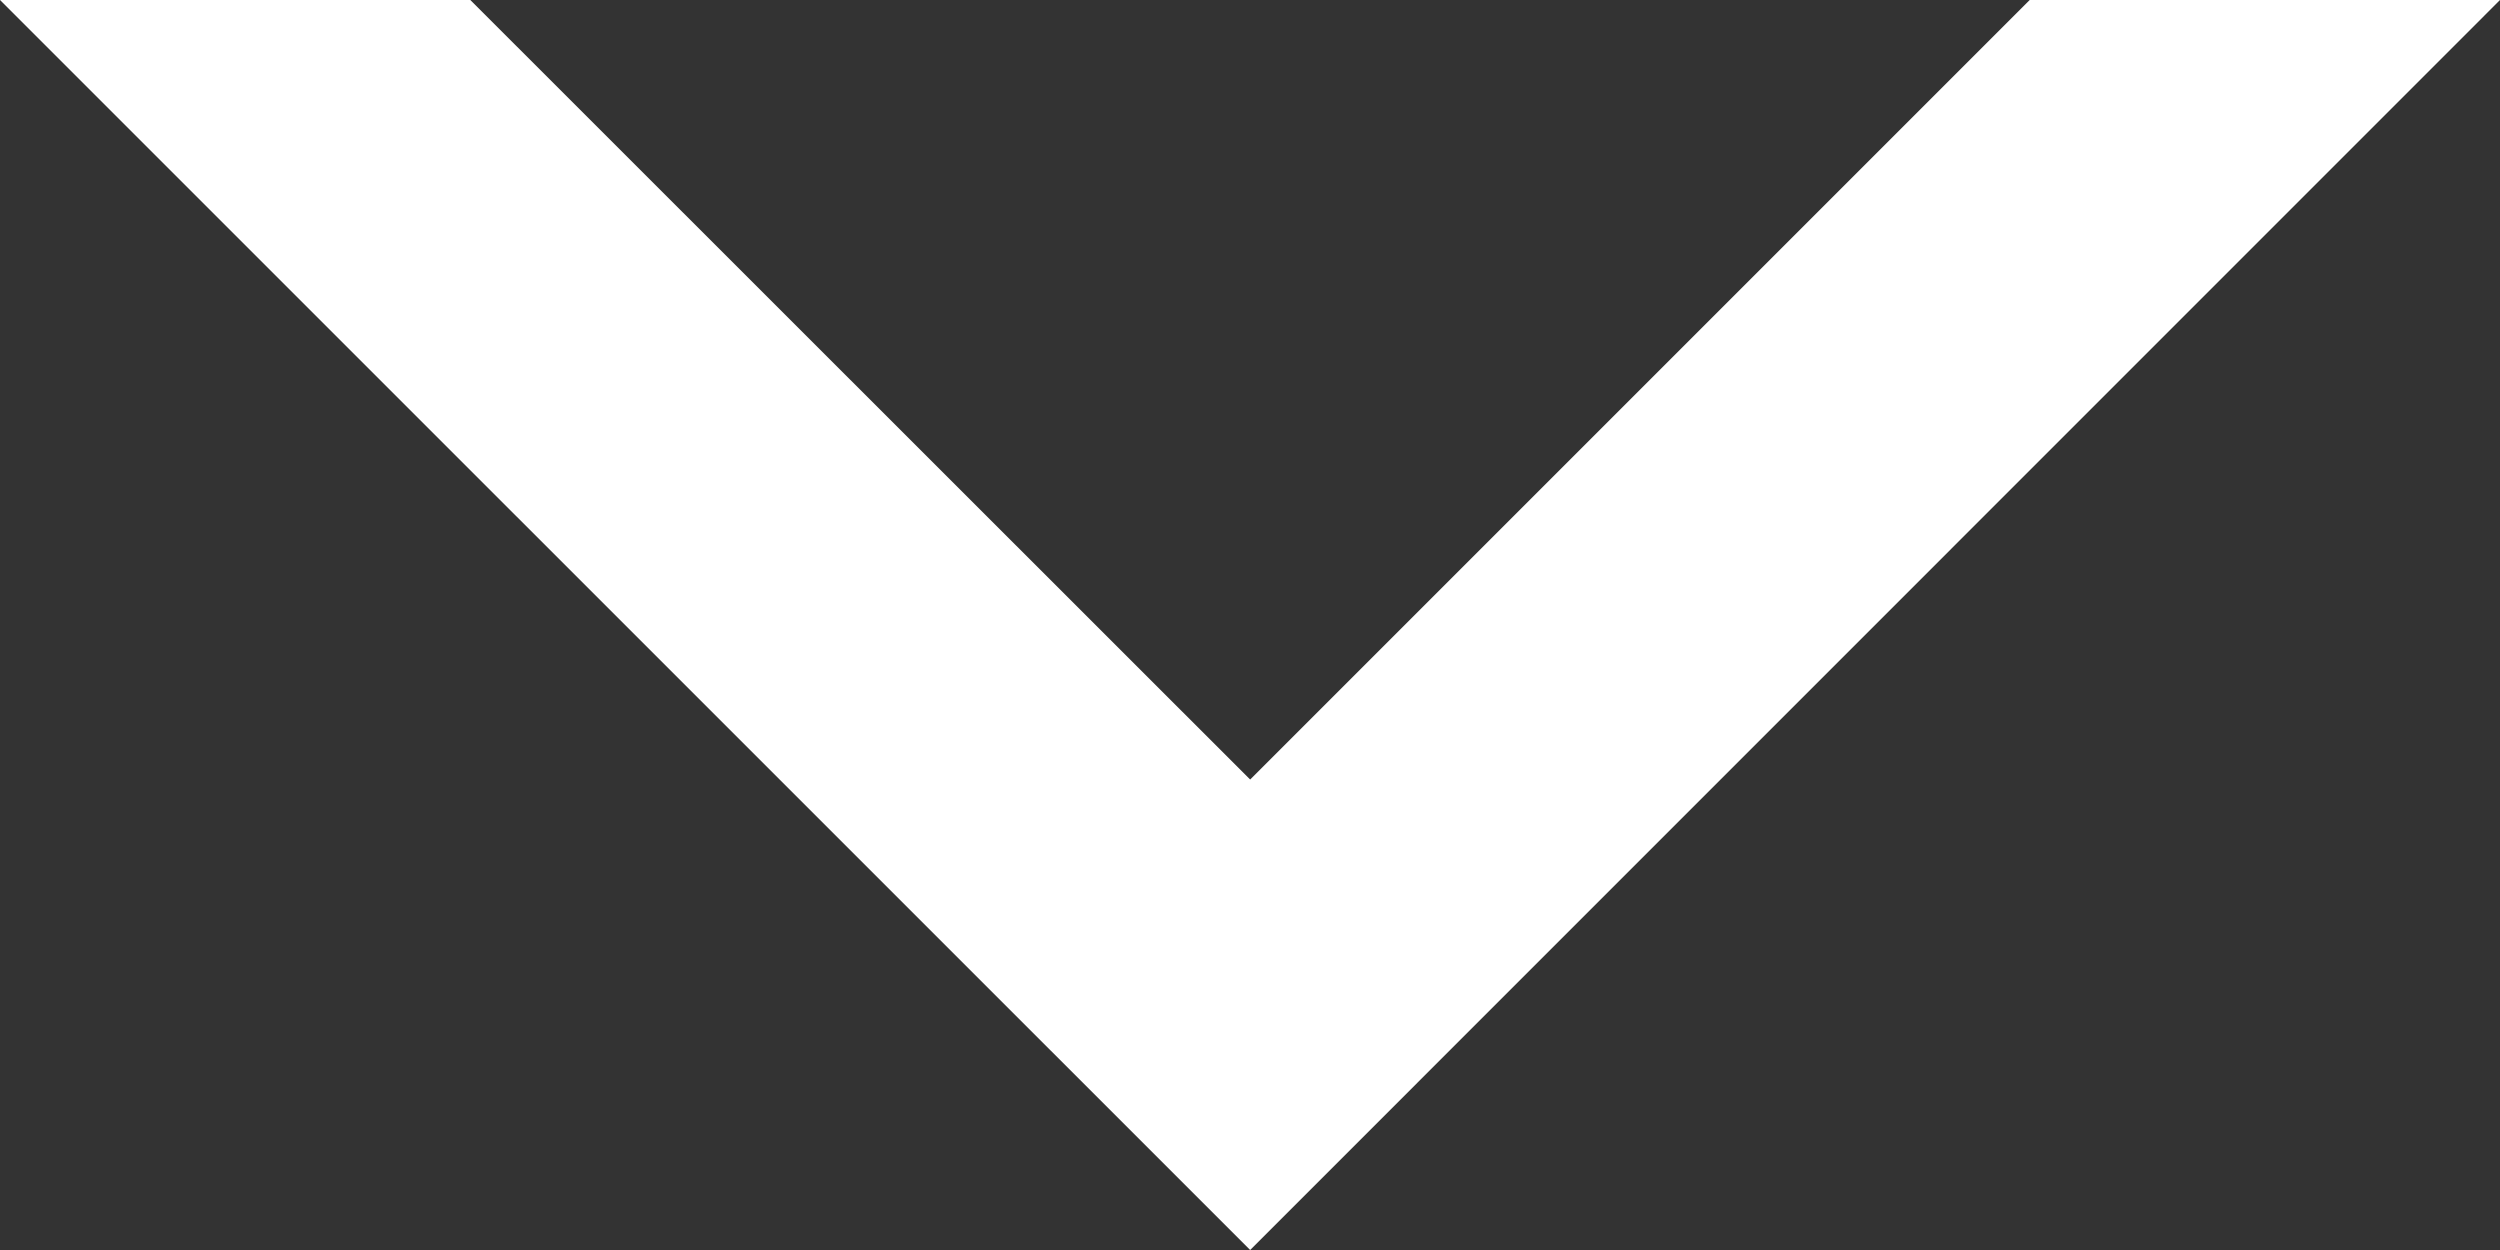
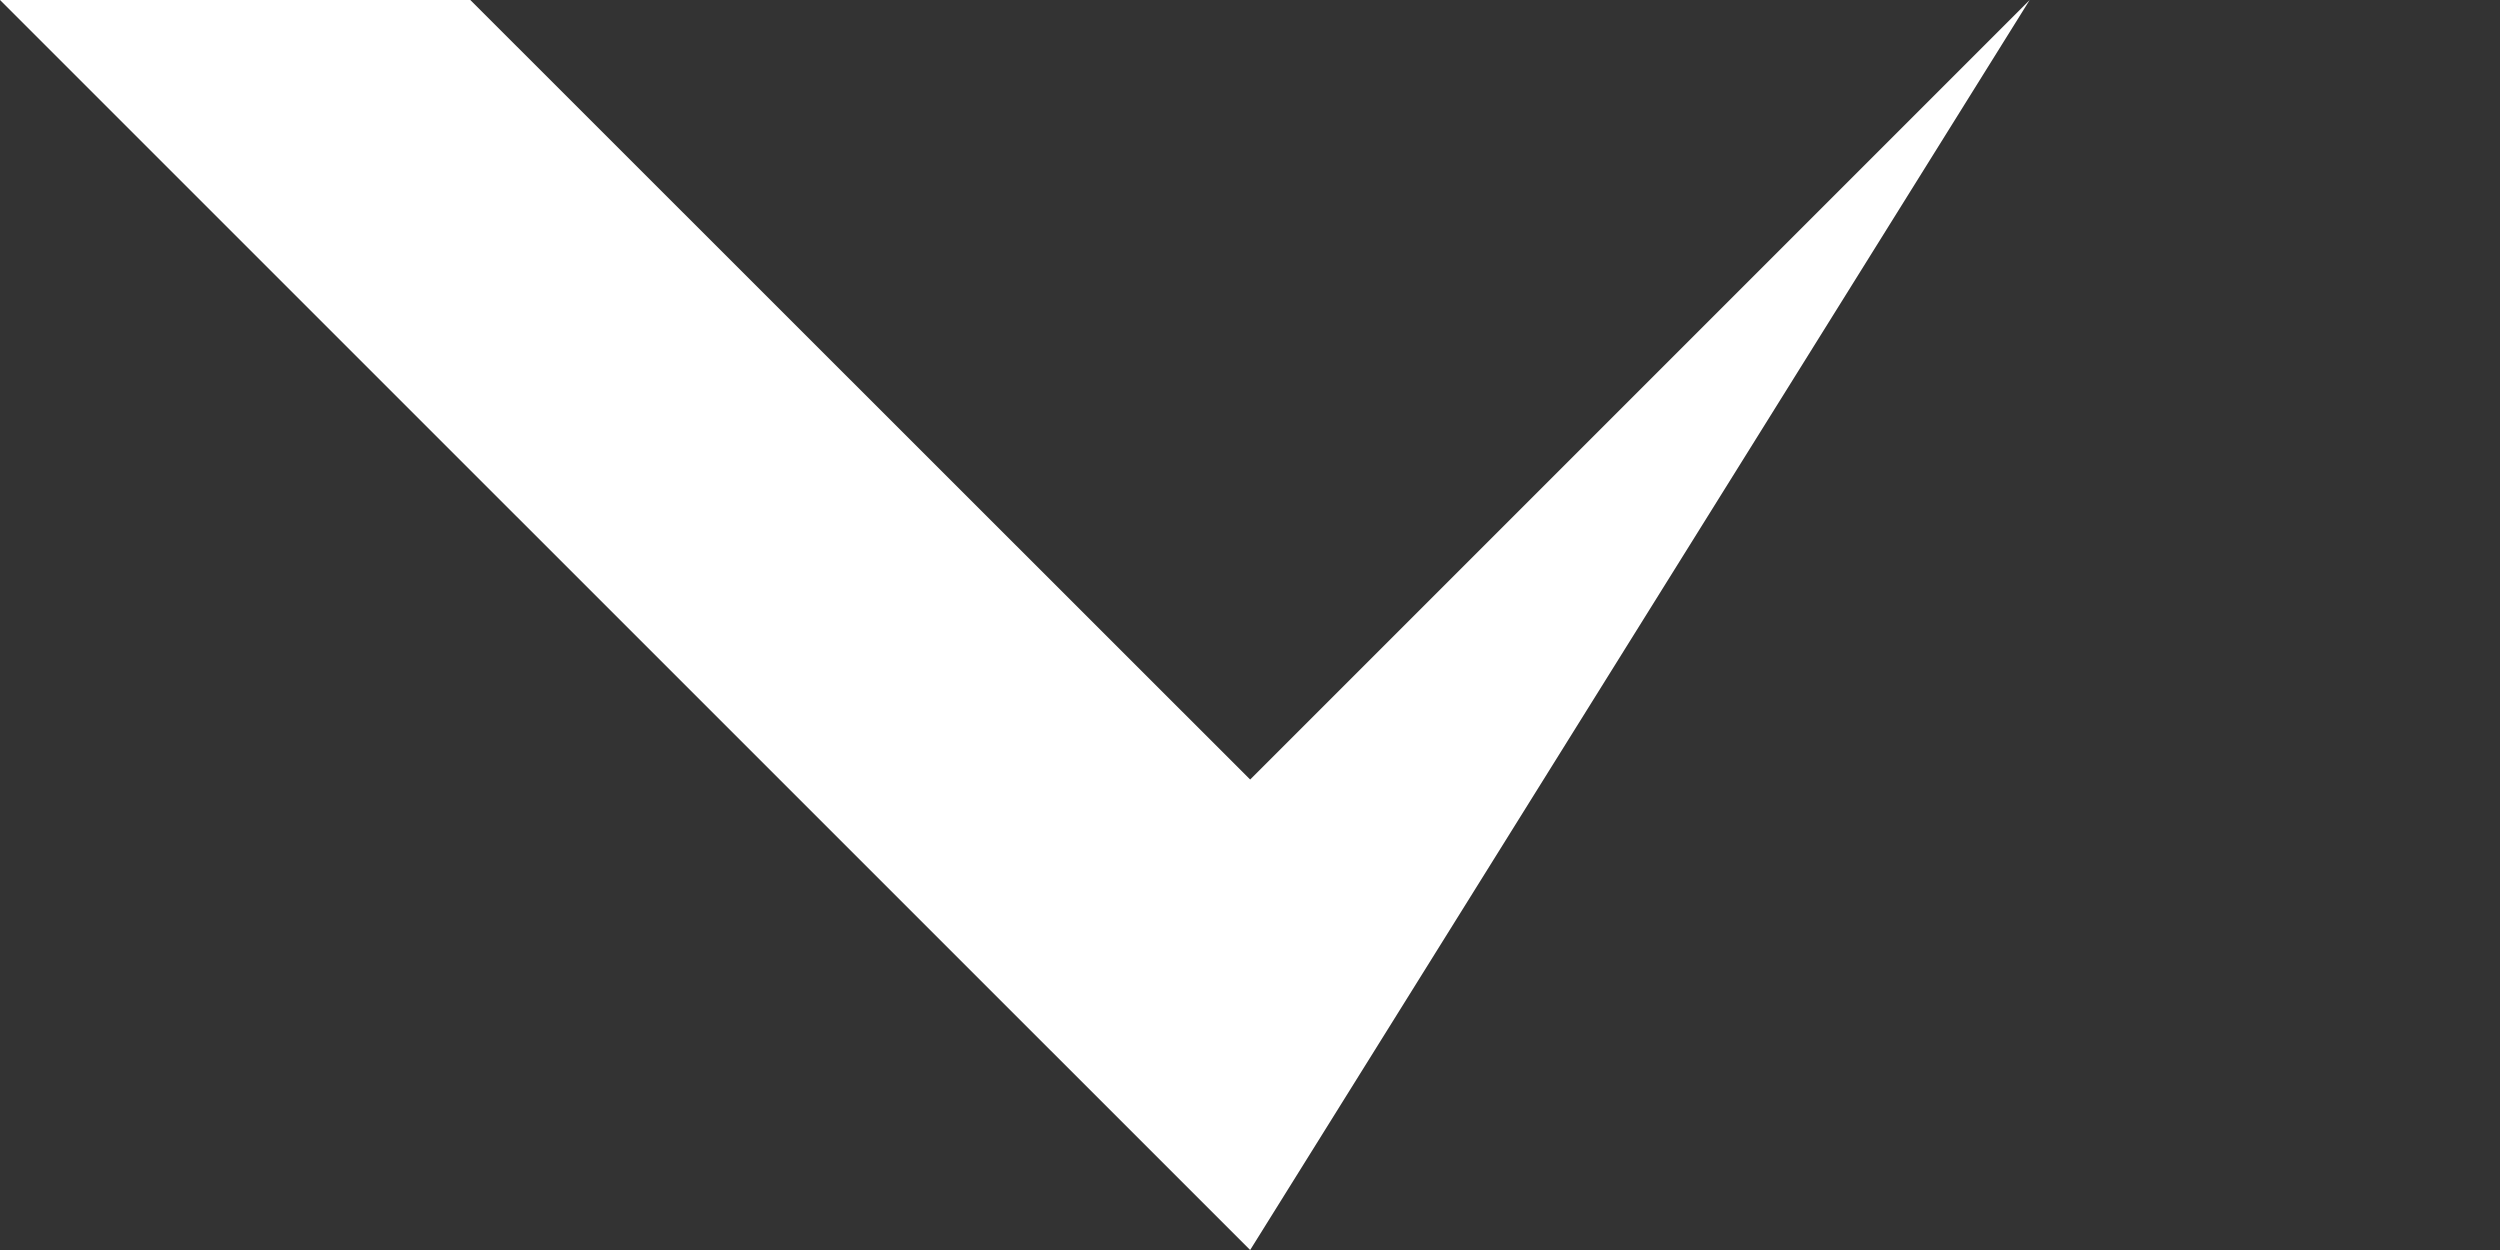
<svg xmlns="http://www.w3.org/2000/svg" width="16" height="8" viewBox="0 0 16 8" fill="none">
  <rect x="0" y="0" width="16" height="8" fill="#333333" stroke="none" />
-   <path d="M8.001 4.989L3.01 0L0 0L8.001 8L16 0L12.99 0L8.001 4.989Z" fill="white" />
+   <path d="M8.001 4.989L3.01 0L0 0L8.001 8L12.99 0L8.001 4.989Z" fill="white" />
</svg>